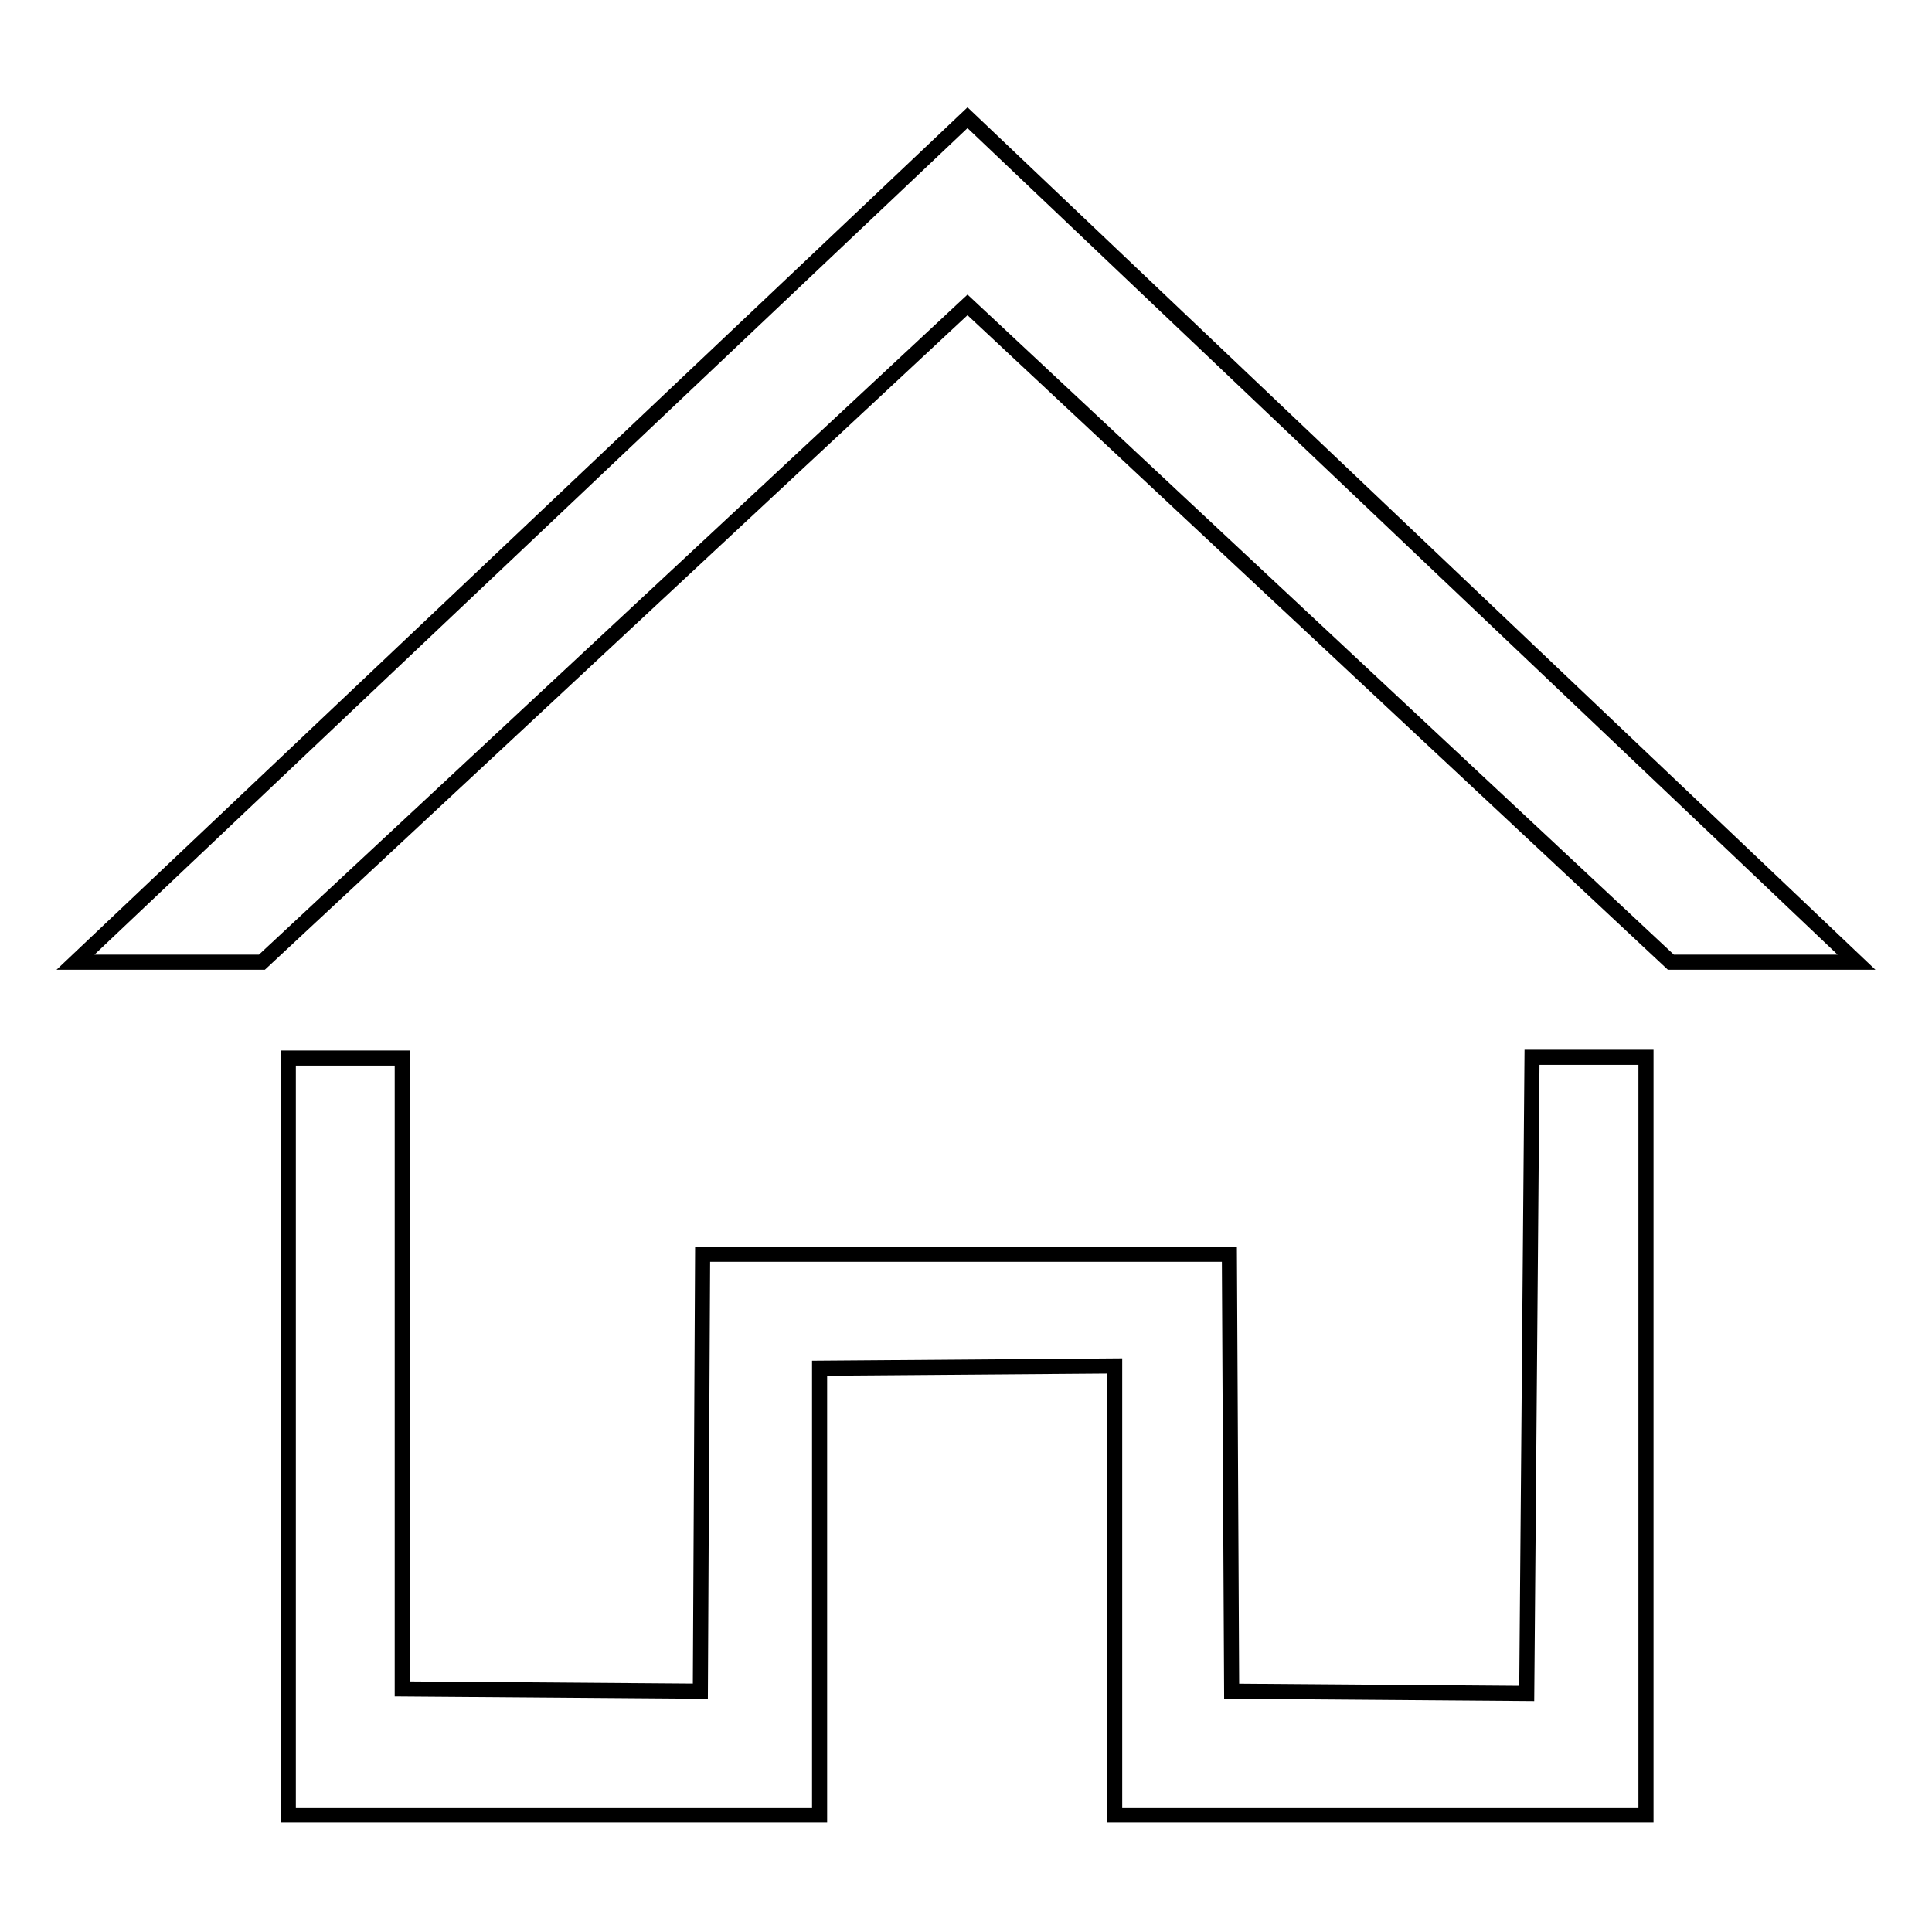
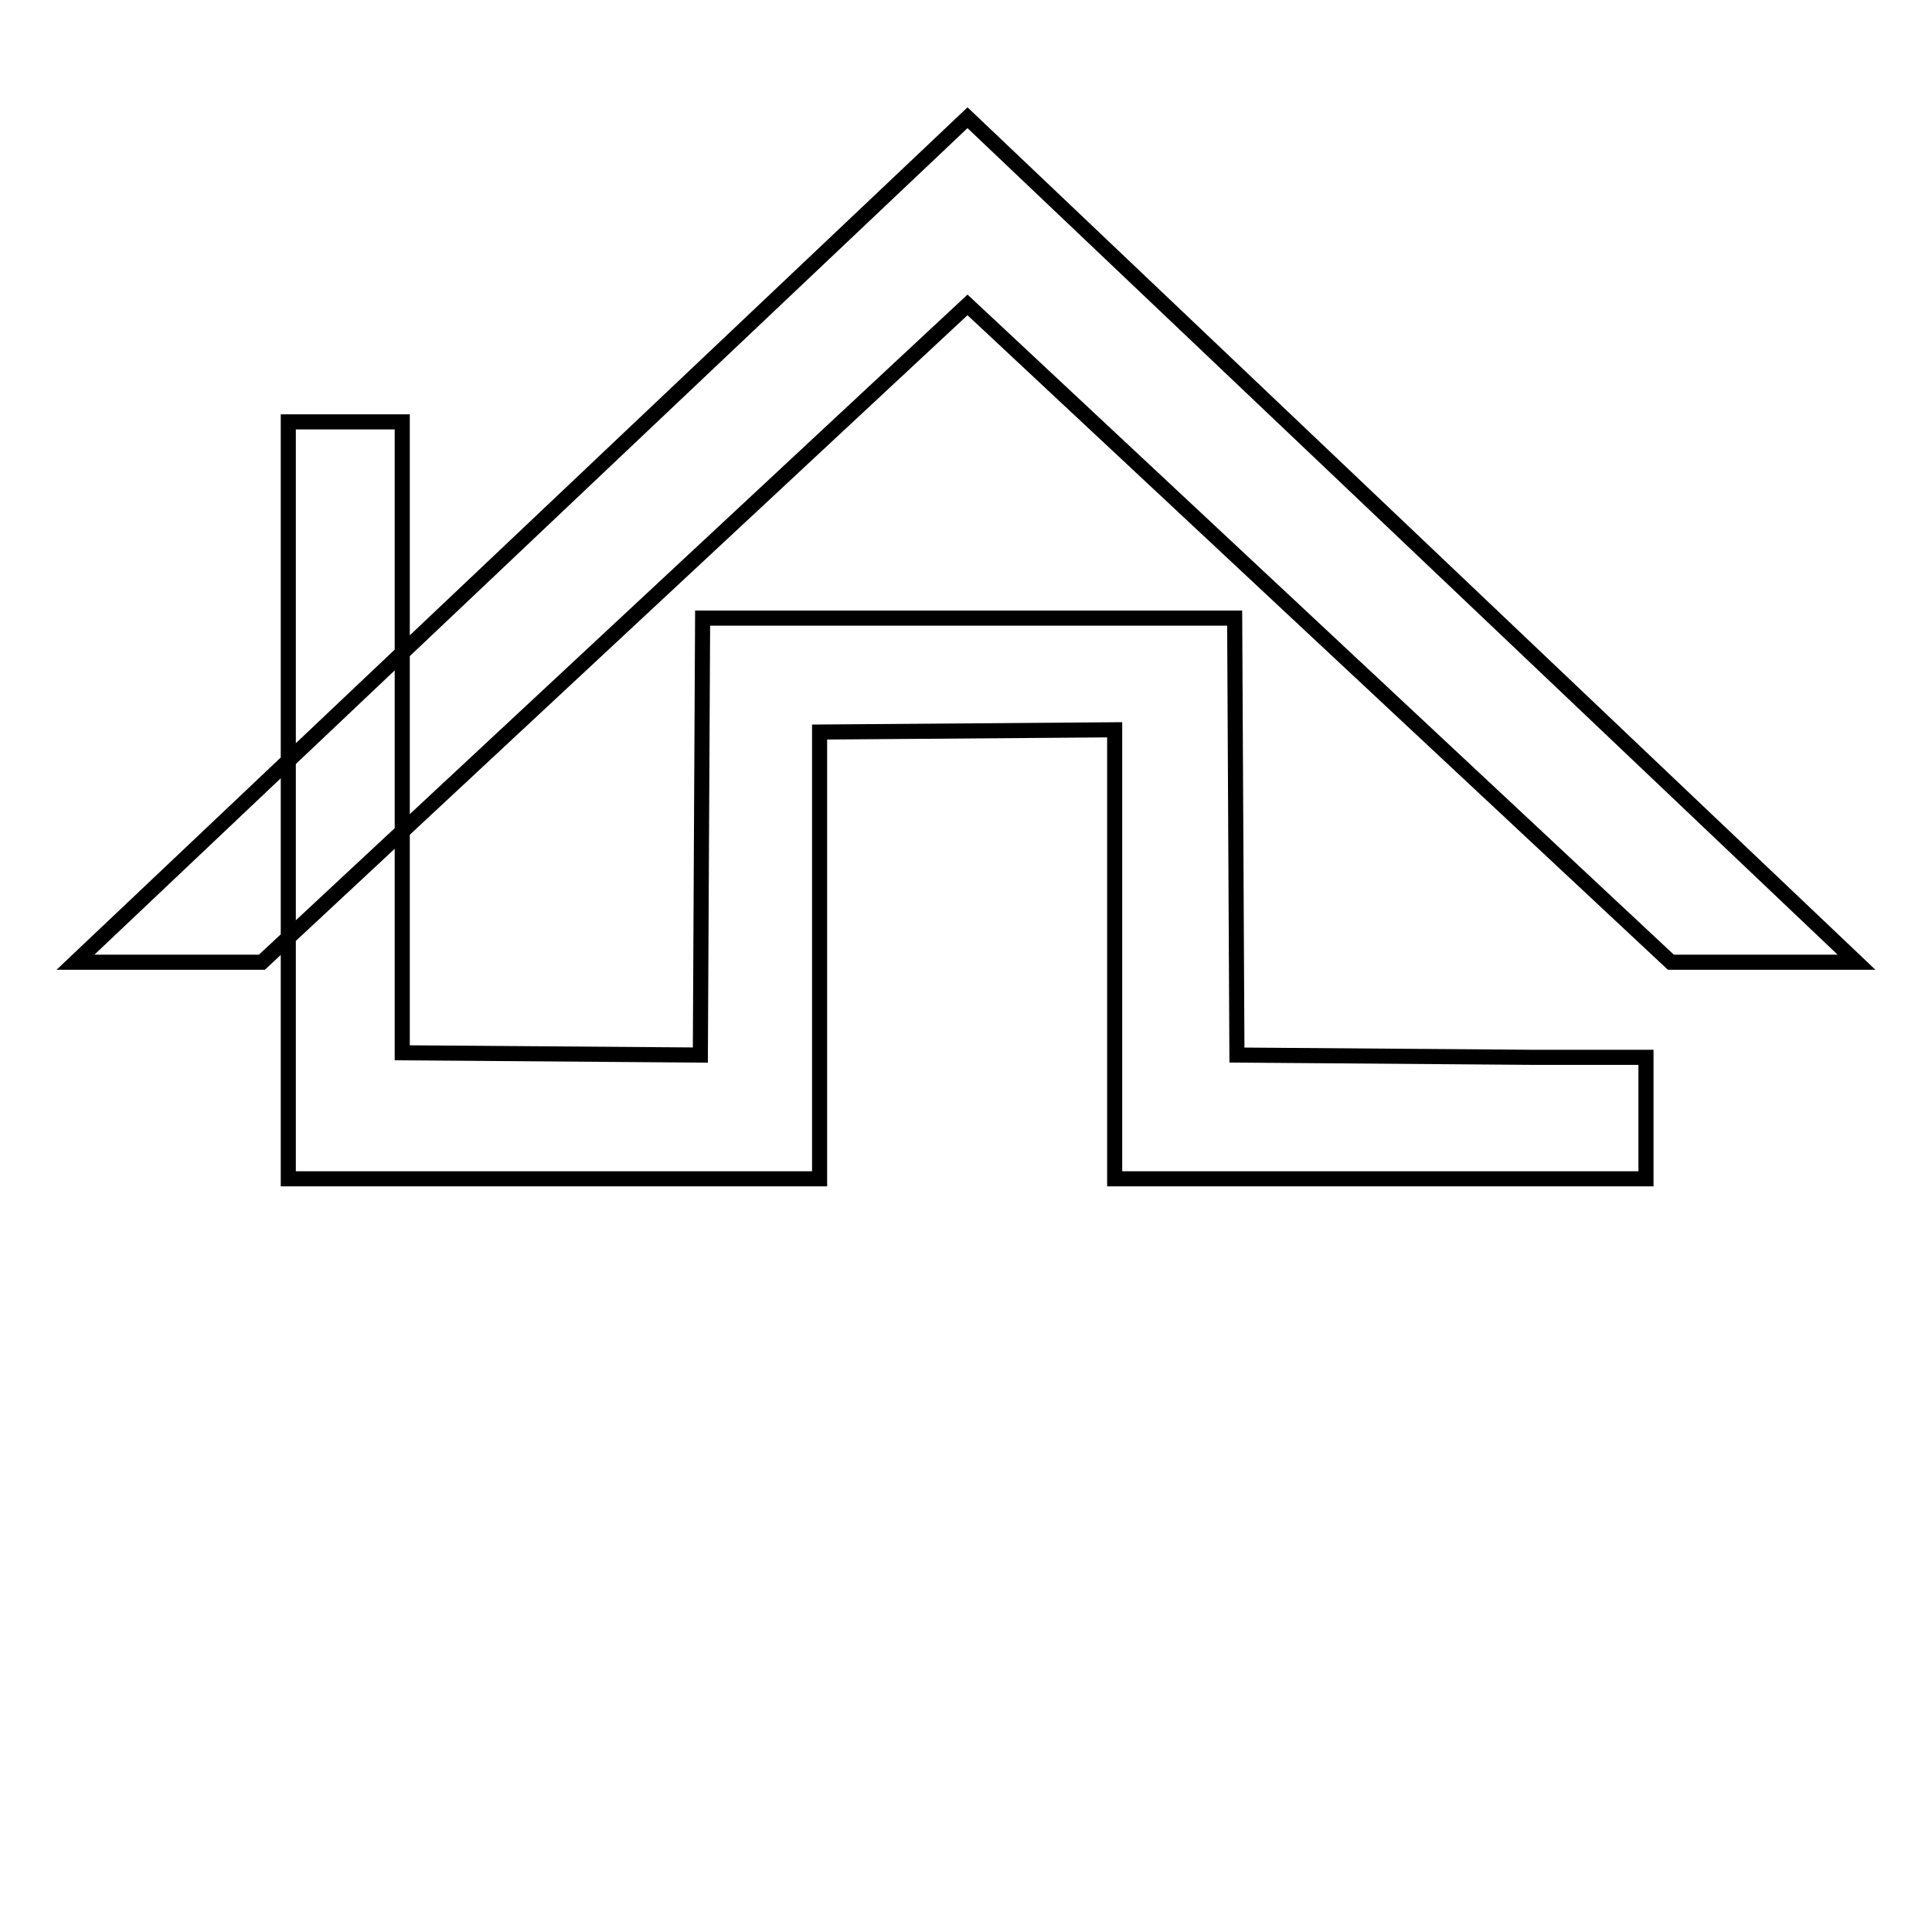
<svg xmlns="http://www.w3.org/2000/svg" version="1.1" x="0px" y="0px" viewBox="0 0 256 256" enable-background="new 0 0 256 256" xml:space="preserve">
  <g>
-     <path stroke-width="2" fill-opacity="0" stroke="#000000" d="M203,140.1l-0.7,84.3l-39.1-0.3l-0.3-57.9H93.1l-0.3,57.9l-39.5-0.3v-83.6H38.2v100.3h70.4v-59.2l39.1-0.3 v59.5h70.4V140.1H203z M246,127.5L128.2,15.6L10,127.5h24.7l93.5-87.1l93.2,87.1H246z" />
+     <path stroke-width="2" fill-opacity="0" stroke="#000000" d="M203,140.1l-39.1-0.3l-0.3-57.9H93.1l-0.3,57.9l-39.5-0.3v-83.6H38.2v100.3h70.4v-59.2l39.1-0.3 v59.5h70.4V140.1H203z M246,127.5L128.2,15.6L10,127.5h24.7l93.5-87.1l93.2,87.1H246z" />
  </g>
</svg>